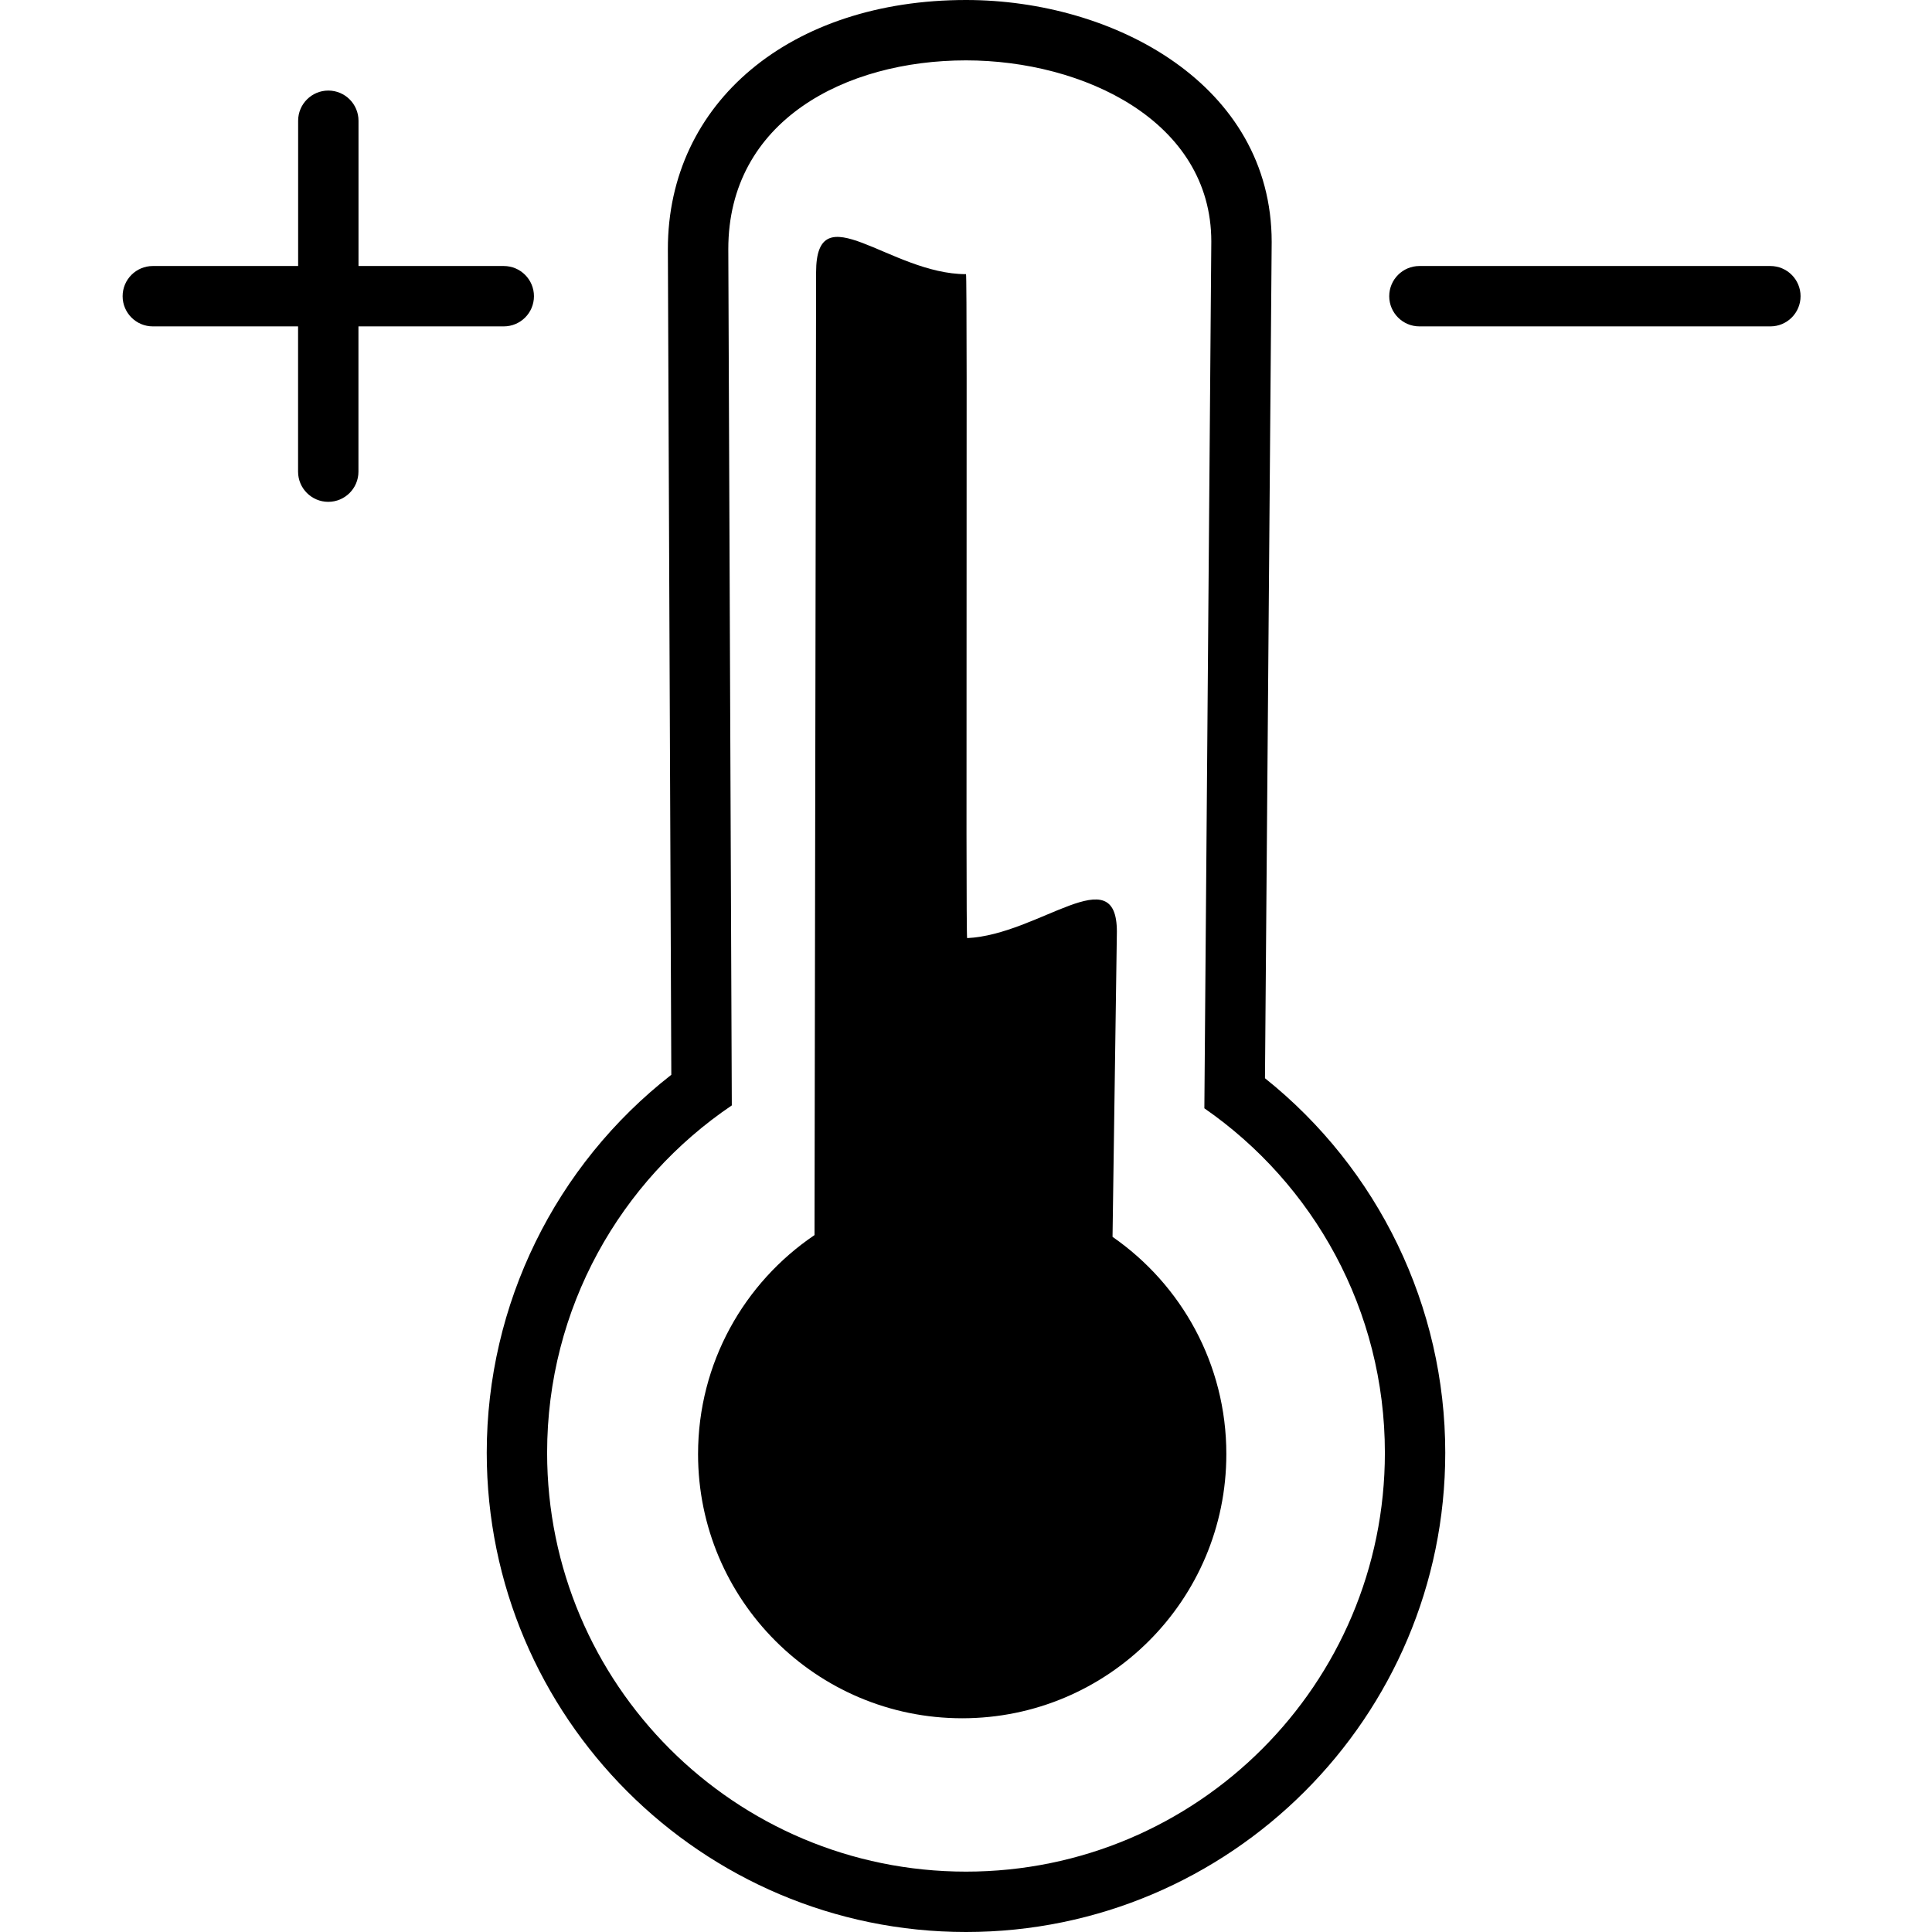
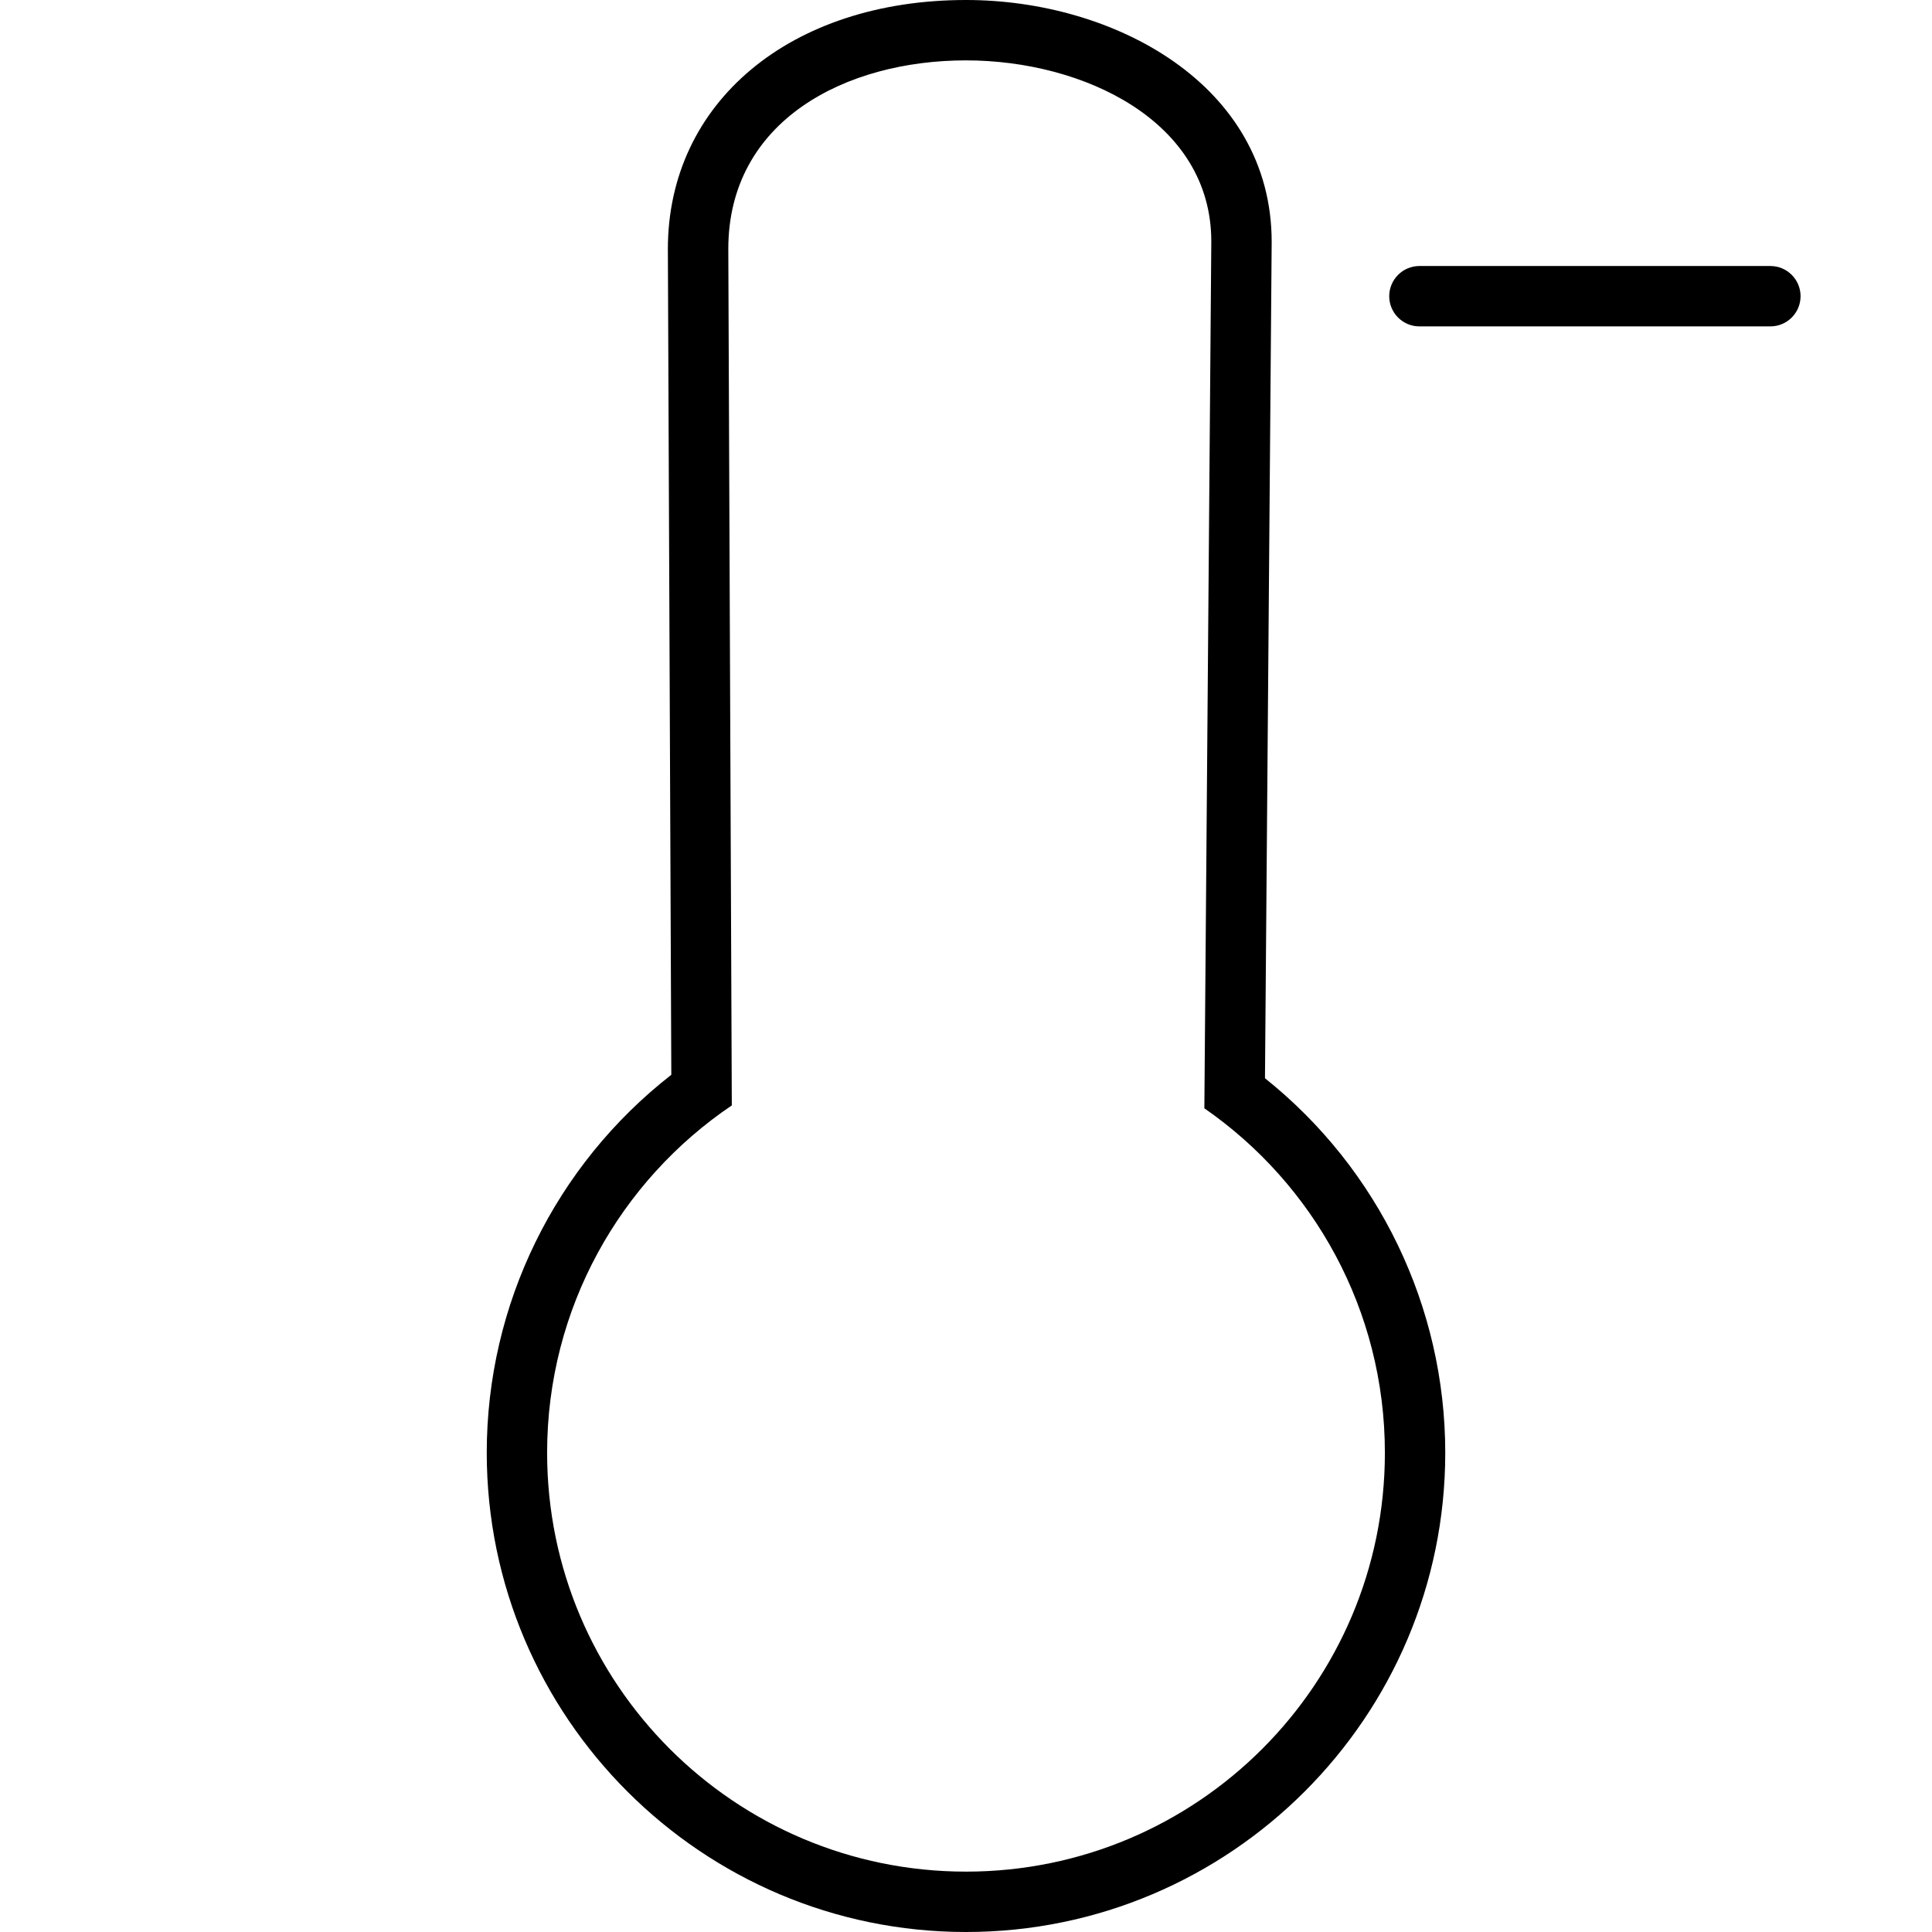
<svg xmlns="http://www.w3.org/2000/svg" version="1.1" width="1024" height="1024" viewBox="0 0 1024 1024">
  <title />
  <g id="icomoon-ignore">
</g>
  <path fill="#000" d="M670.464 571.488l3.552-443.232c0-83.392-83.488-128.256-162.016-128.256-93.024 0-158.016 54.272-158.016 132l1.824 437.664c-61.536 48-97.824 121.664-97.824 200.32 0.032 140.064 113.952 254.016 254.016 254.016s254.016-113.952 254.016-254.016c0-77.472-35.424-150.464-95.552-198.496zM512 992c-122.592 0-222.016-99.392-222.016-222.016 0-76.64 38.816-144.192 97.888-184.096l-1.856-453.888c0-68 61.984-100 125.984-100 62.016 0 130.016 32 130.016 96l-3.68 459.424c57.824 40.064 95.68 106.912 95.68 182.592 0 122.592-99.424 221.984-222.016 221.984z" />
-   <path fill="#000" d="M589.664 655.552l2.304-161.728c0-39.456-40.992 1.536-79.36 3.392-0.864 0.064 0.256-351.904-0.608-351.904-40.352 0-79.456-43.808-79.456-0.928l-0.832 510.24c-37.248 25.152-61.728 67.776-61.728 116.096 0 77.312 62.688 140 140 140s140-62.688 140-140c0.032-47.744-23.872-89.888-60.32-115.168z" />
  <path fill="#000" d="M938.336 140.992h-186.016c-8.832 0-16 7.168-16 16s7.168 16 16 16h186.016c8.832 0 16-7.168 16-16s-7.168-16-16-16z" />
-   <path fill="#000" d="M283.008 156.992c0-8.832-7.168-16-16-16h-76.992v-76.992c0-8.832-7.168-16-16-16s-16 7.168-16 16v76.992h-77.024c-8.832 0-16 7.168-16 16s7.168 16 16 16h76.992v76.992c0 8.832 7.168 16 16 16s16-7.168 16-16v-76.992h76.992c8.864 0 16.032-7.136 16.032-16z" />
</svg>